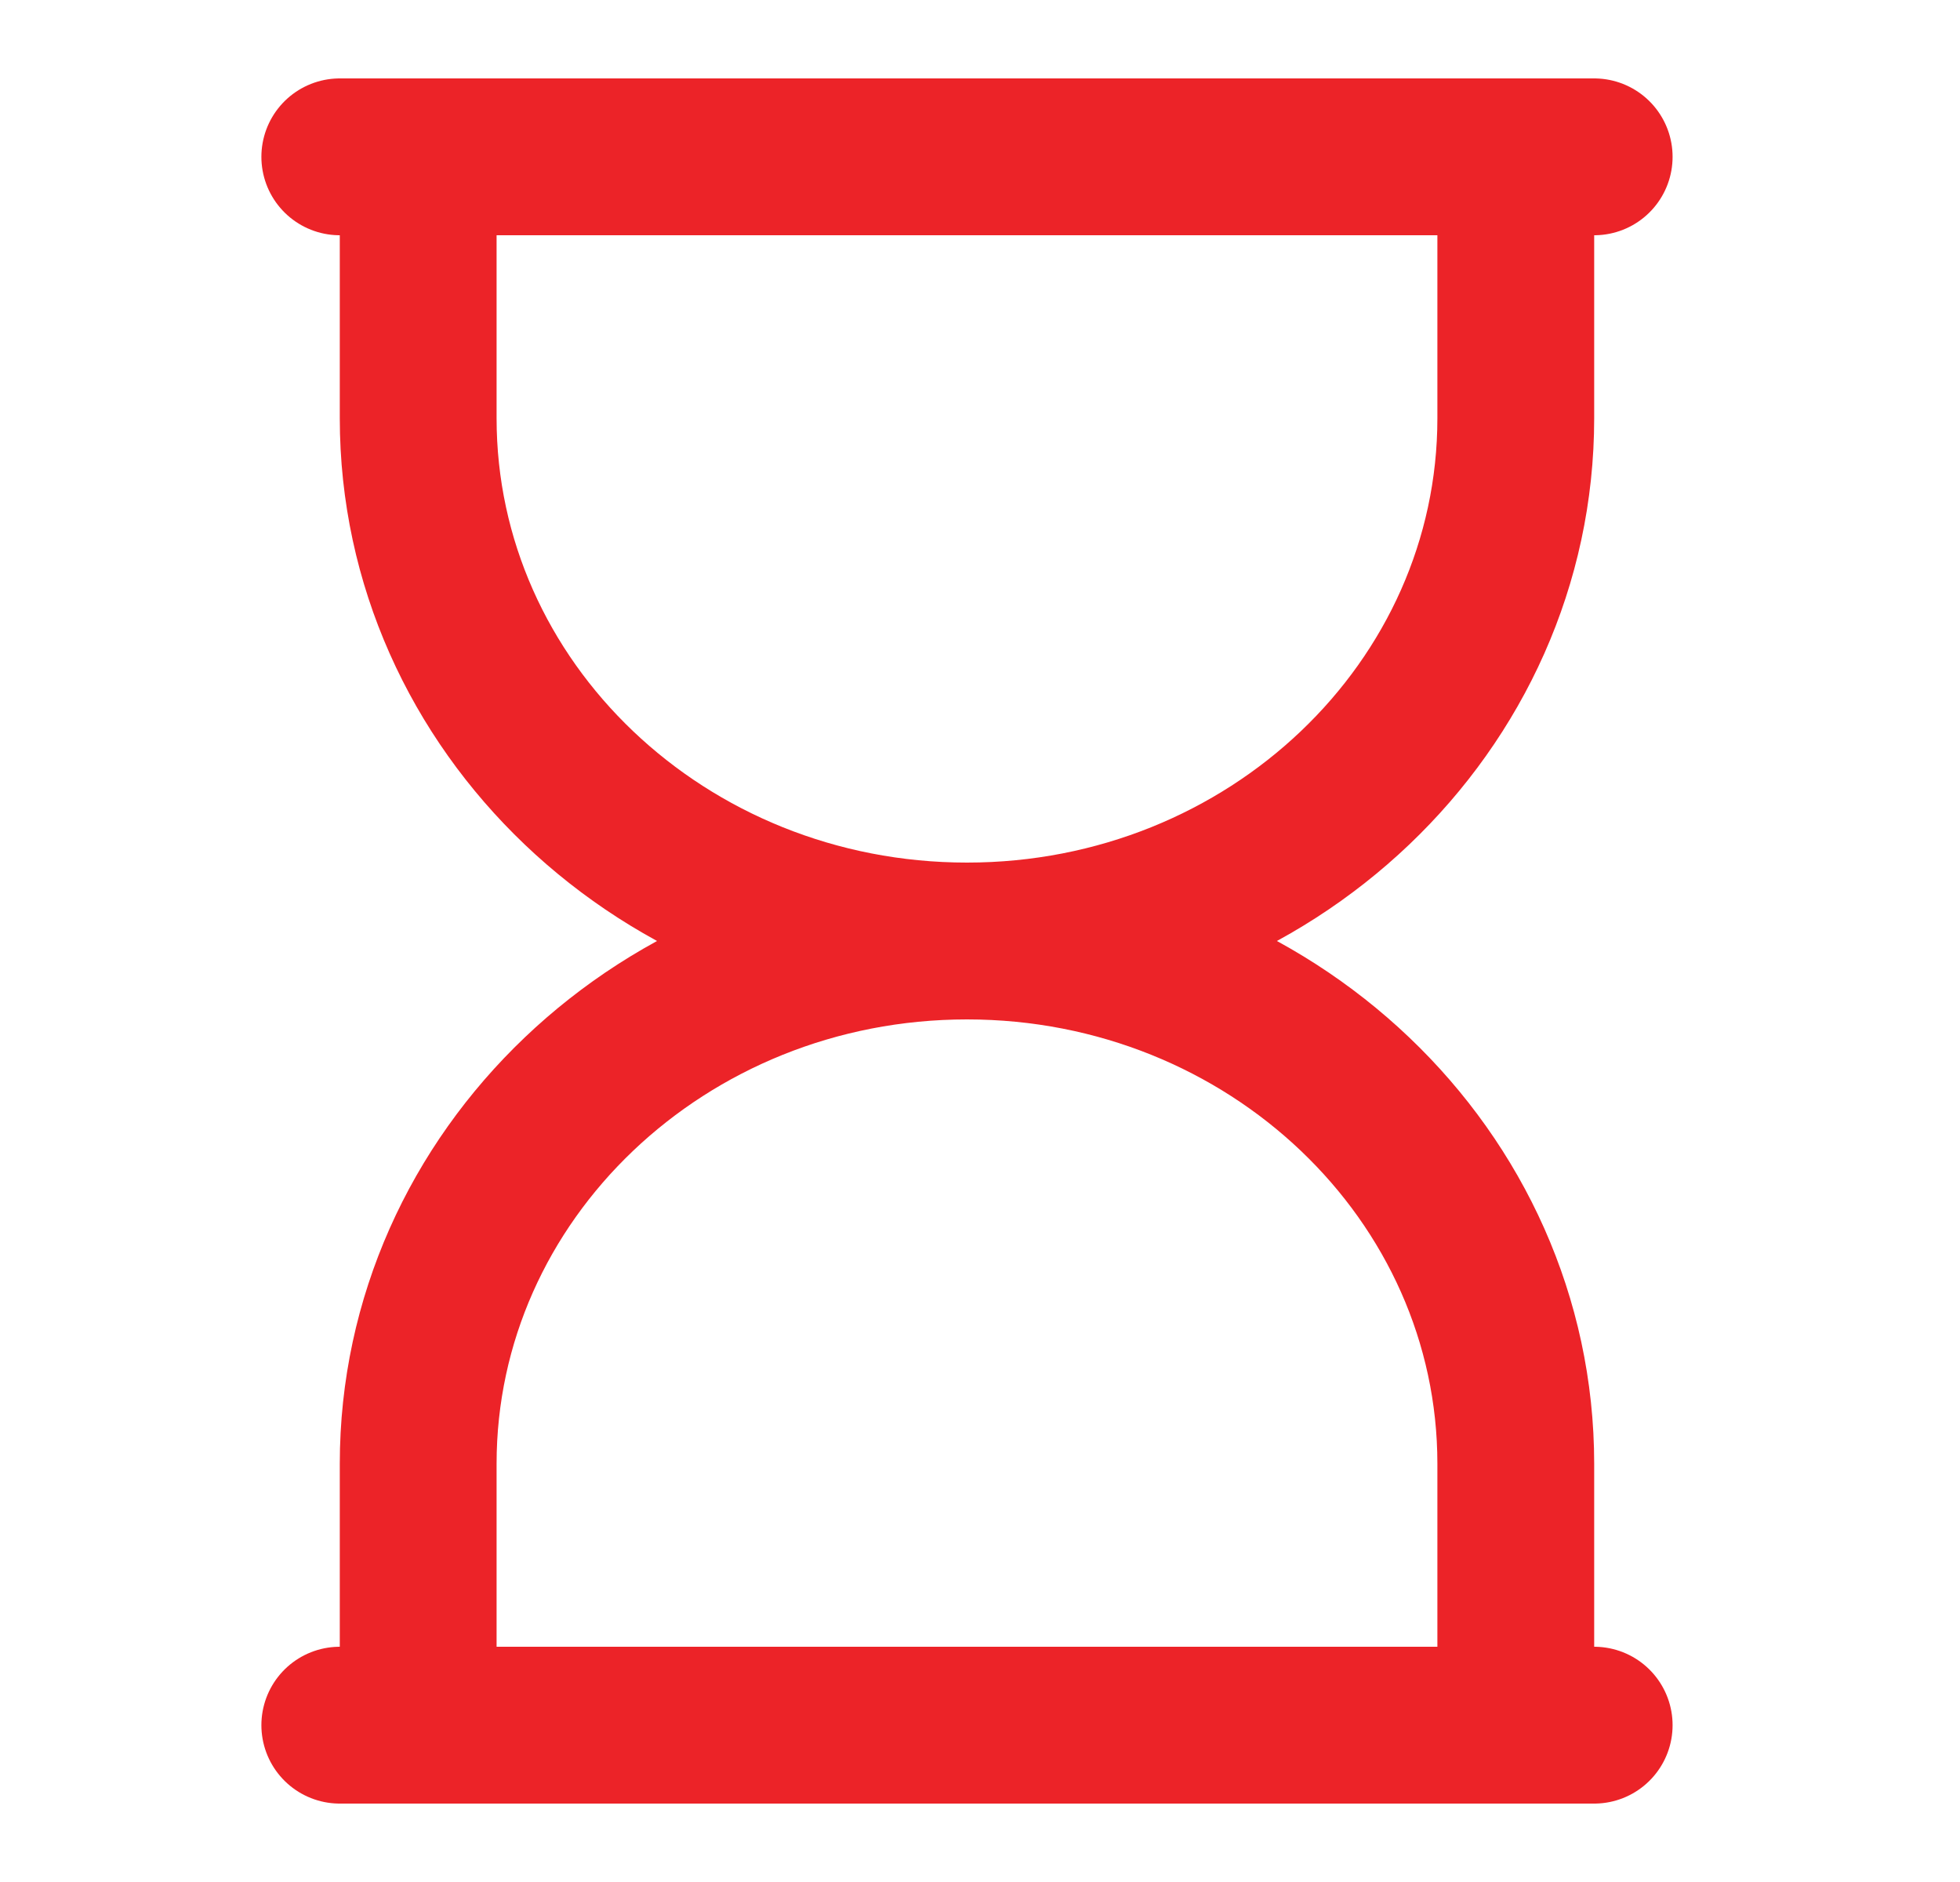
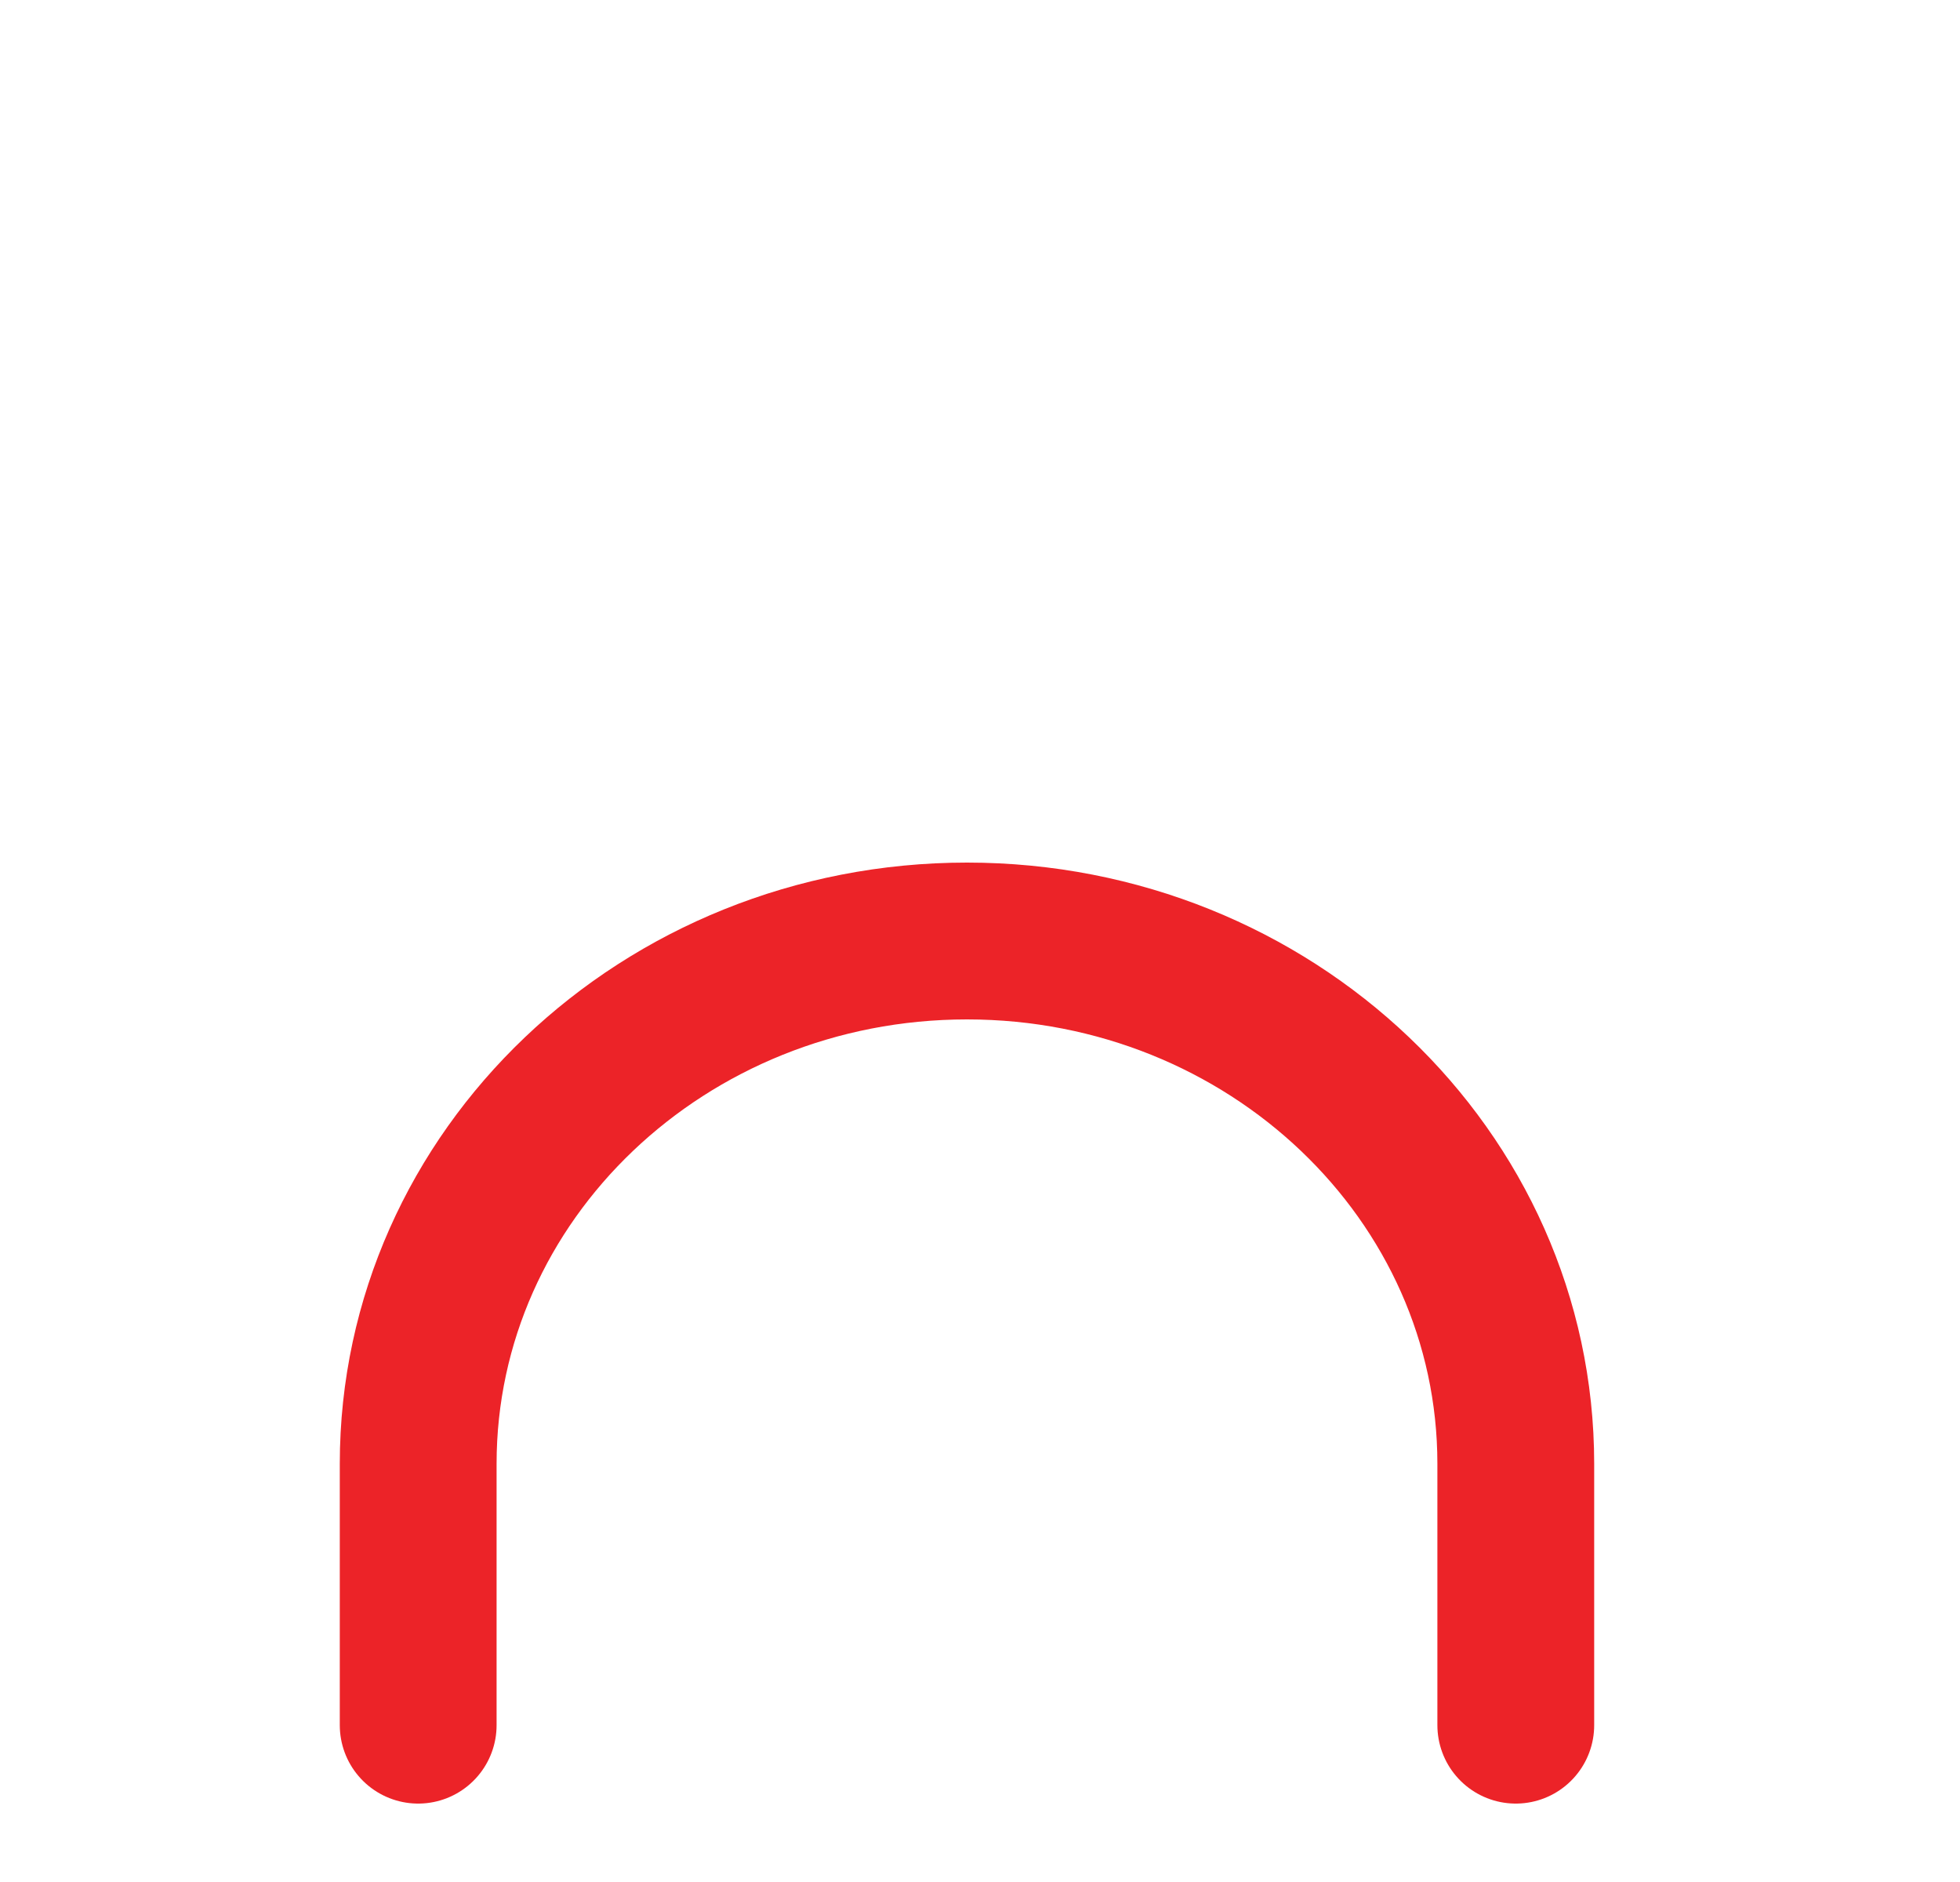
<svg xmlns="http://www.w3.org/2000/svg" width="25" height="24" viewBox="0 0 25 24" fill="none">
-   <path d="M5.334 2V5.333C5.334 9.015 8.468 12 12.334 12C16.2 12 19.334 9.015 19.334 5.333V2" stroke="#EC2328" stroke-width="2" stroke-linecap="round" stroke-linejoin="round" />
  <path d="M19.334 22V18.667C19.334 14.985 16.2 12 12.334 12C8.468 12 5.334 14.985 5.334 18.667V22" stroke="#EC2328" stroke-width="2" stroke-linecap="round" stroke-linejoin="round" />
-   <path d="M4.334 2H20.334M20.334 22H4.334" stroke="#EC2328" stroke-width="2" stroke-linecap="round" stroke-linejoin="round" />
</svg>